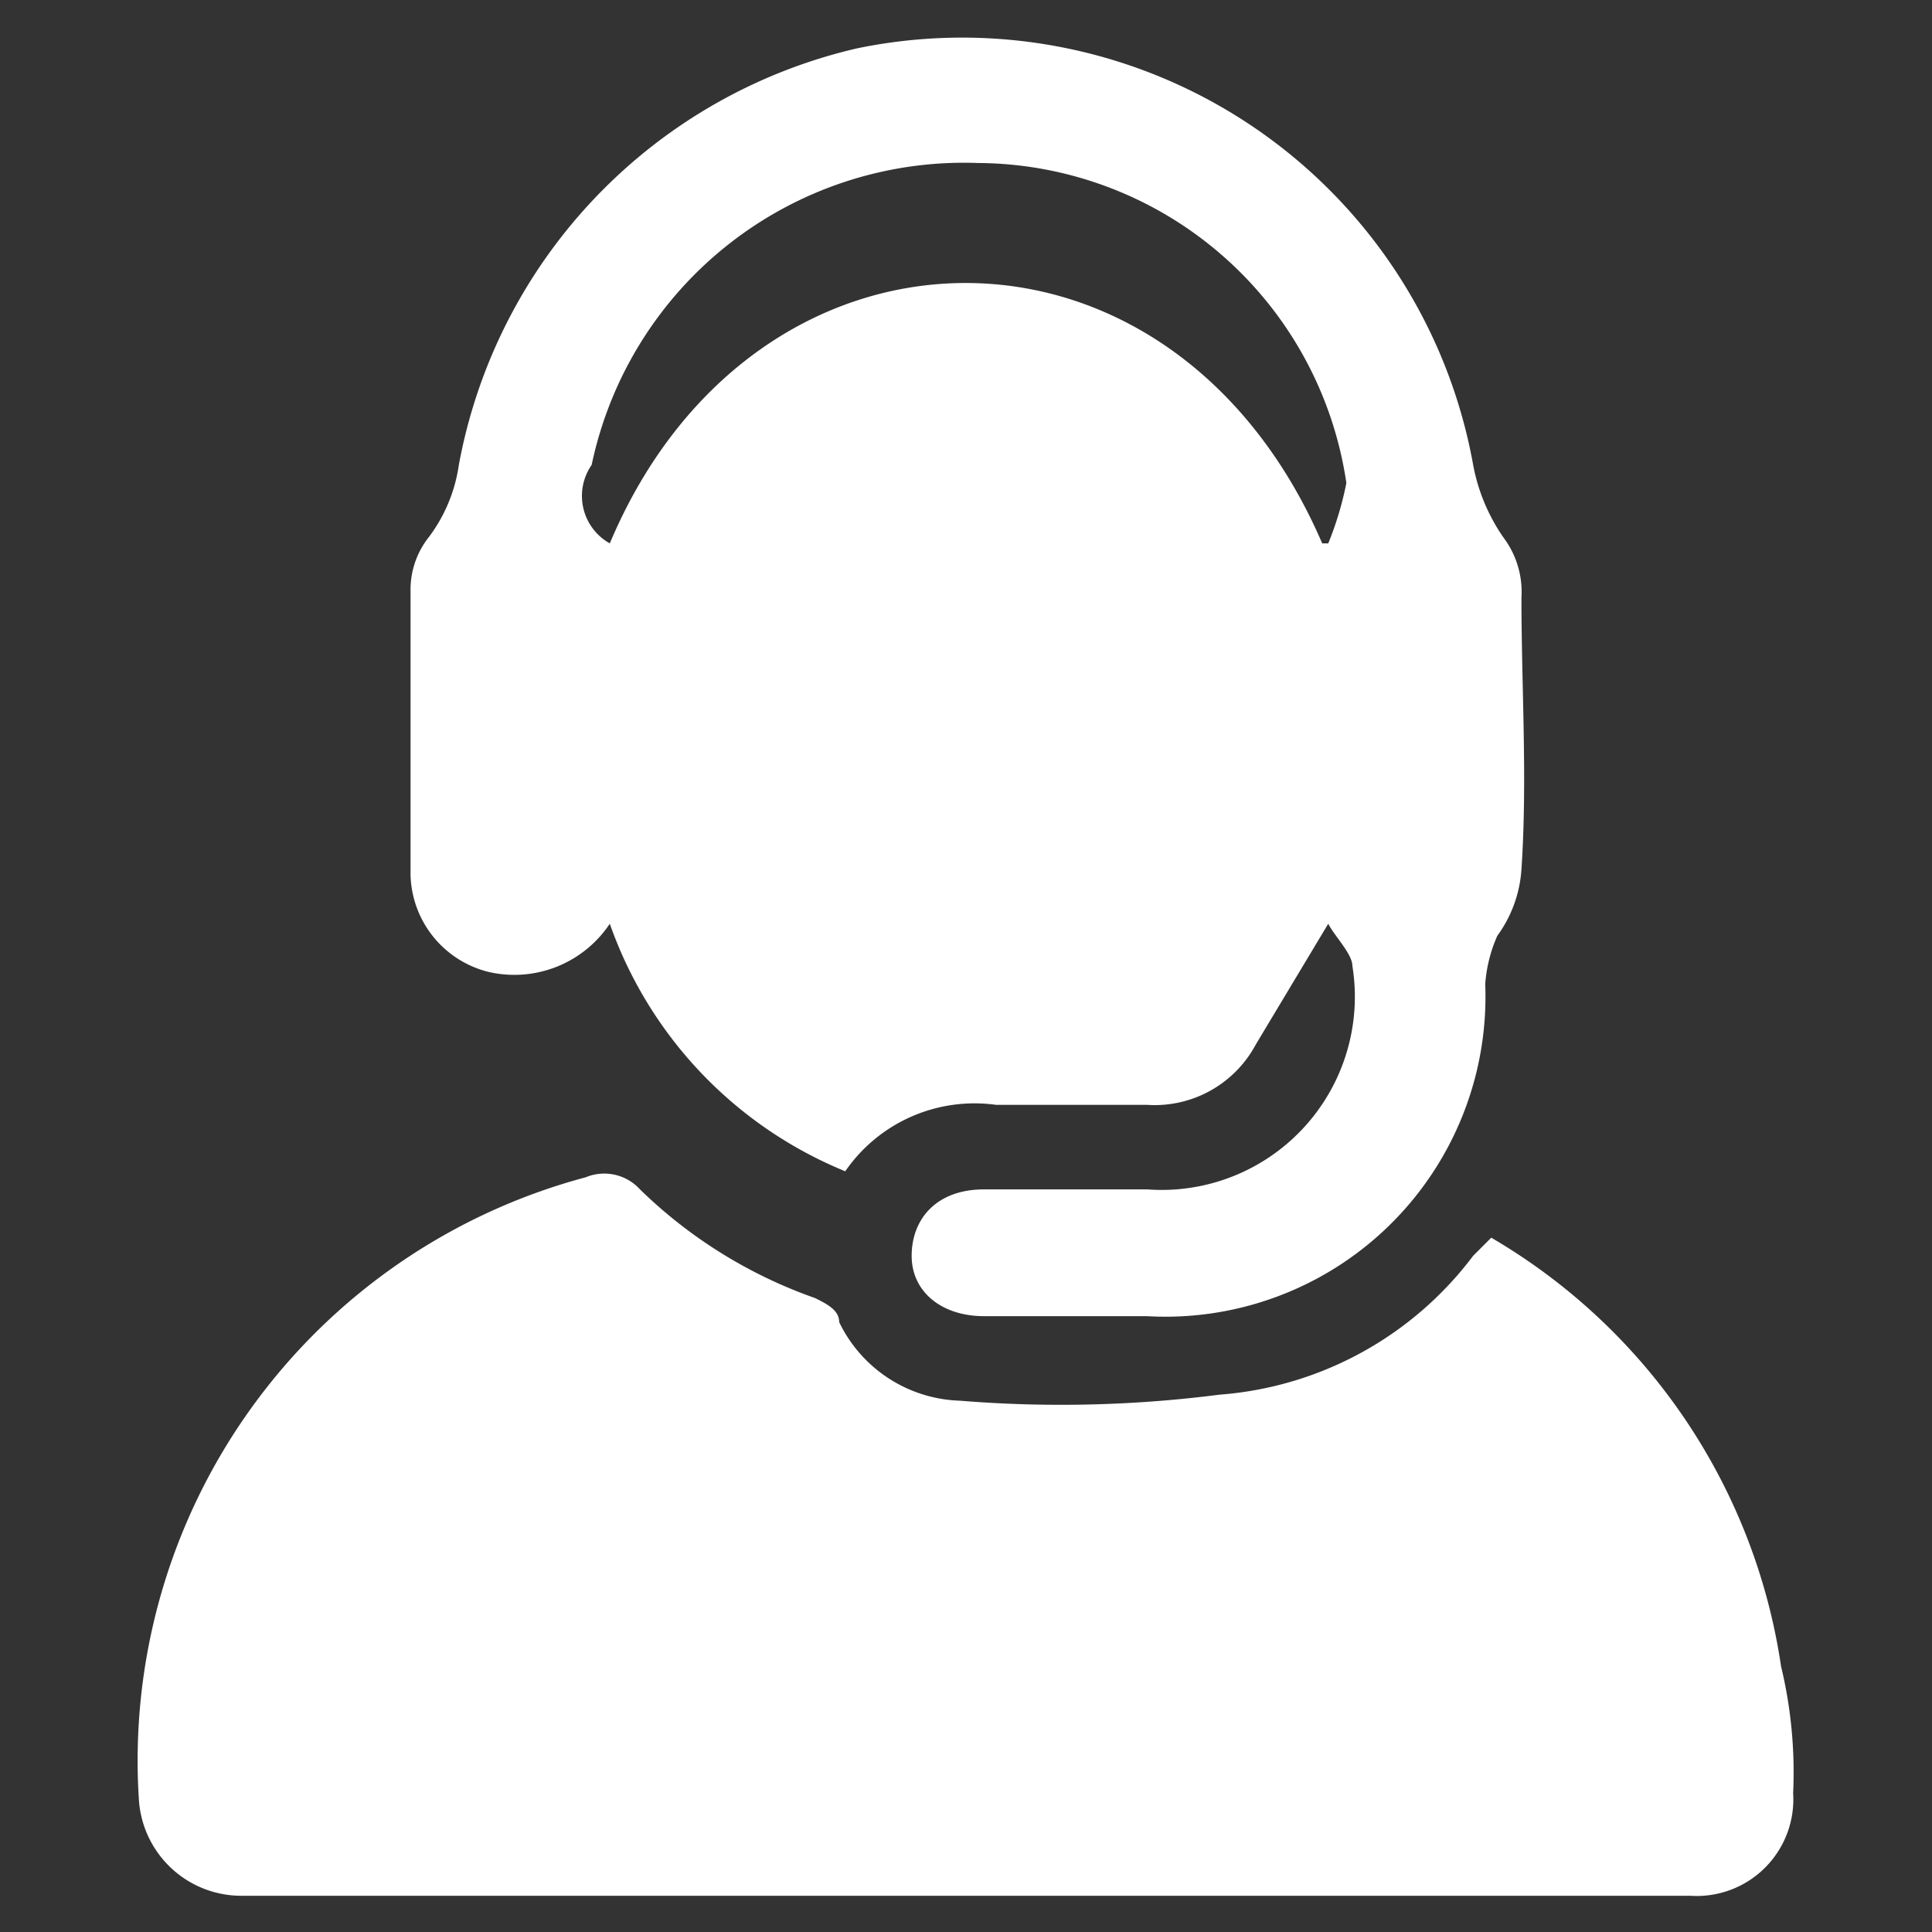
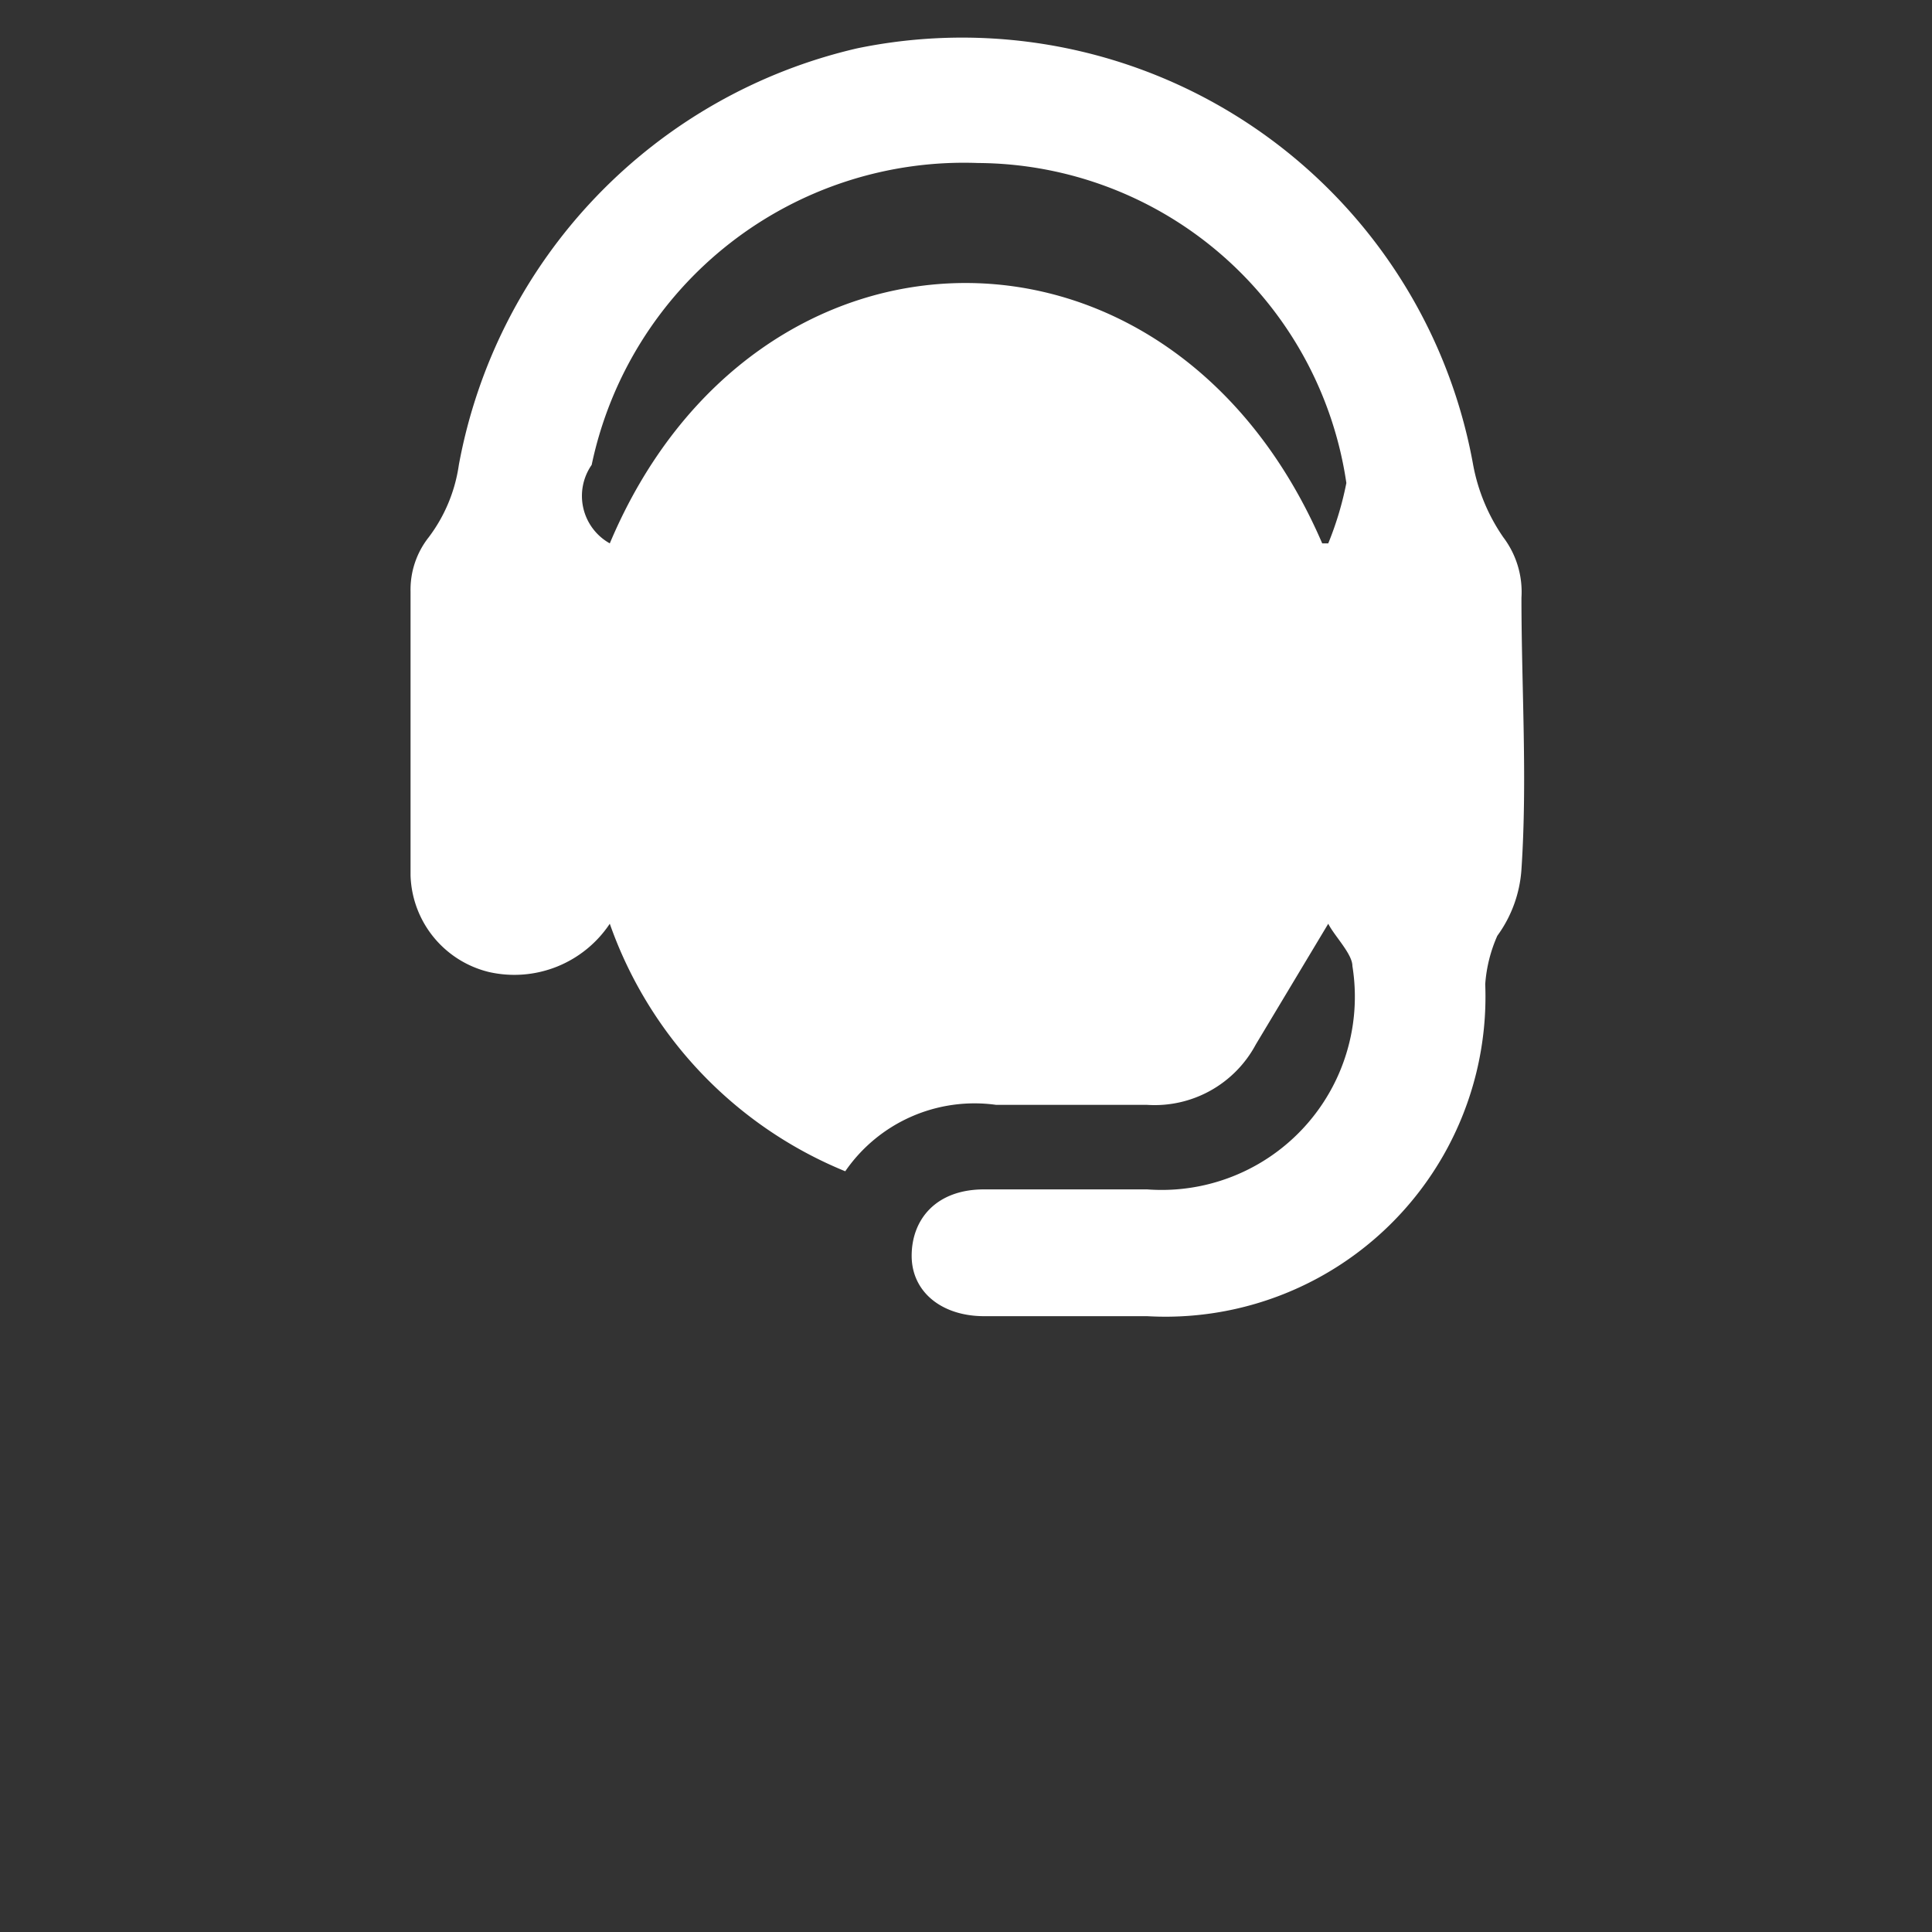
<svg xmlns="http://www.w3.org/2000/svg" viewBox="0 0 32 32">
  <rect x="0" y="0" width="32" height="32" fill="#333333" stroke="none" />
  <path d="M22,15.3l-1.2,2a1.9,1.9,0,0,1-1.8,1H16.5A2.6,2.6,0,0,0,14,19.4a6.9,6.9,0,0,1-3.9-4.1,1.9,1.9,0,0,1-2,.8,1.7,1.7,0,0,1-1.3-1.6V9.8a1.4,1.4,0,0,1,.3-.9,2.6,2.6,0,0,0,.5-1.2A8.7,8.7,0,0,1,14.2.8,8.6,8.6,0,0,1,24.4,7.7a3.1,3.1,0,0,0,.5,1.2,1.5,1.5,0,0,1,.3,1c0,1.5.1,3,0,4.5a2.1,2.1,0,0,1-.4,1.1,2.4,2.4,0,0,0-.2.8A5.3,5.3,0,0,1,19,21.8H16.3c-.7,0-1.2-.4-1.2-1s.4-1.1,1.2-1.1H19A3.2,3.2,0,0,0,22.4,16C22.4,15.8,22.1,15.5,22,15.3ZM21.9,9H22a5.4,5.4,0,0,0,.3-1,6.2,6.2,0,0,0-6.1-5.3,6.3,6.3,0,0,0-6.4,5A.9.9,0,0,0,10.1,9C12.5,3.3,19.4,3.2,21.9,9Z" style="fill:#fff" />
-   <path d="M24.7,20.5a9.9,9.9,0,0,1,4.8,7.1,7.5,7.5,0,0,1,.2,2.1A1.6,1.6,0,0,1,28,31.4H4a1.7,1.7,0,0,1-1.7-1.6A10,10,0,0,1,9.7,19.5a.8.8,0,0,1,.9.2,7.9,7.9,0,0,0,2.9,1.8c.2.1.4.2.4.4a2.3,2.3,0,0,0,2,1.3,20.6,20.6,0,0,0,4.3-.1,5.8,5.8,0,0,0,4.2-2.3Z" style="fill:#fff" />
</svg>